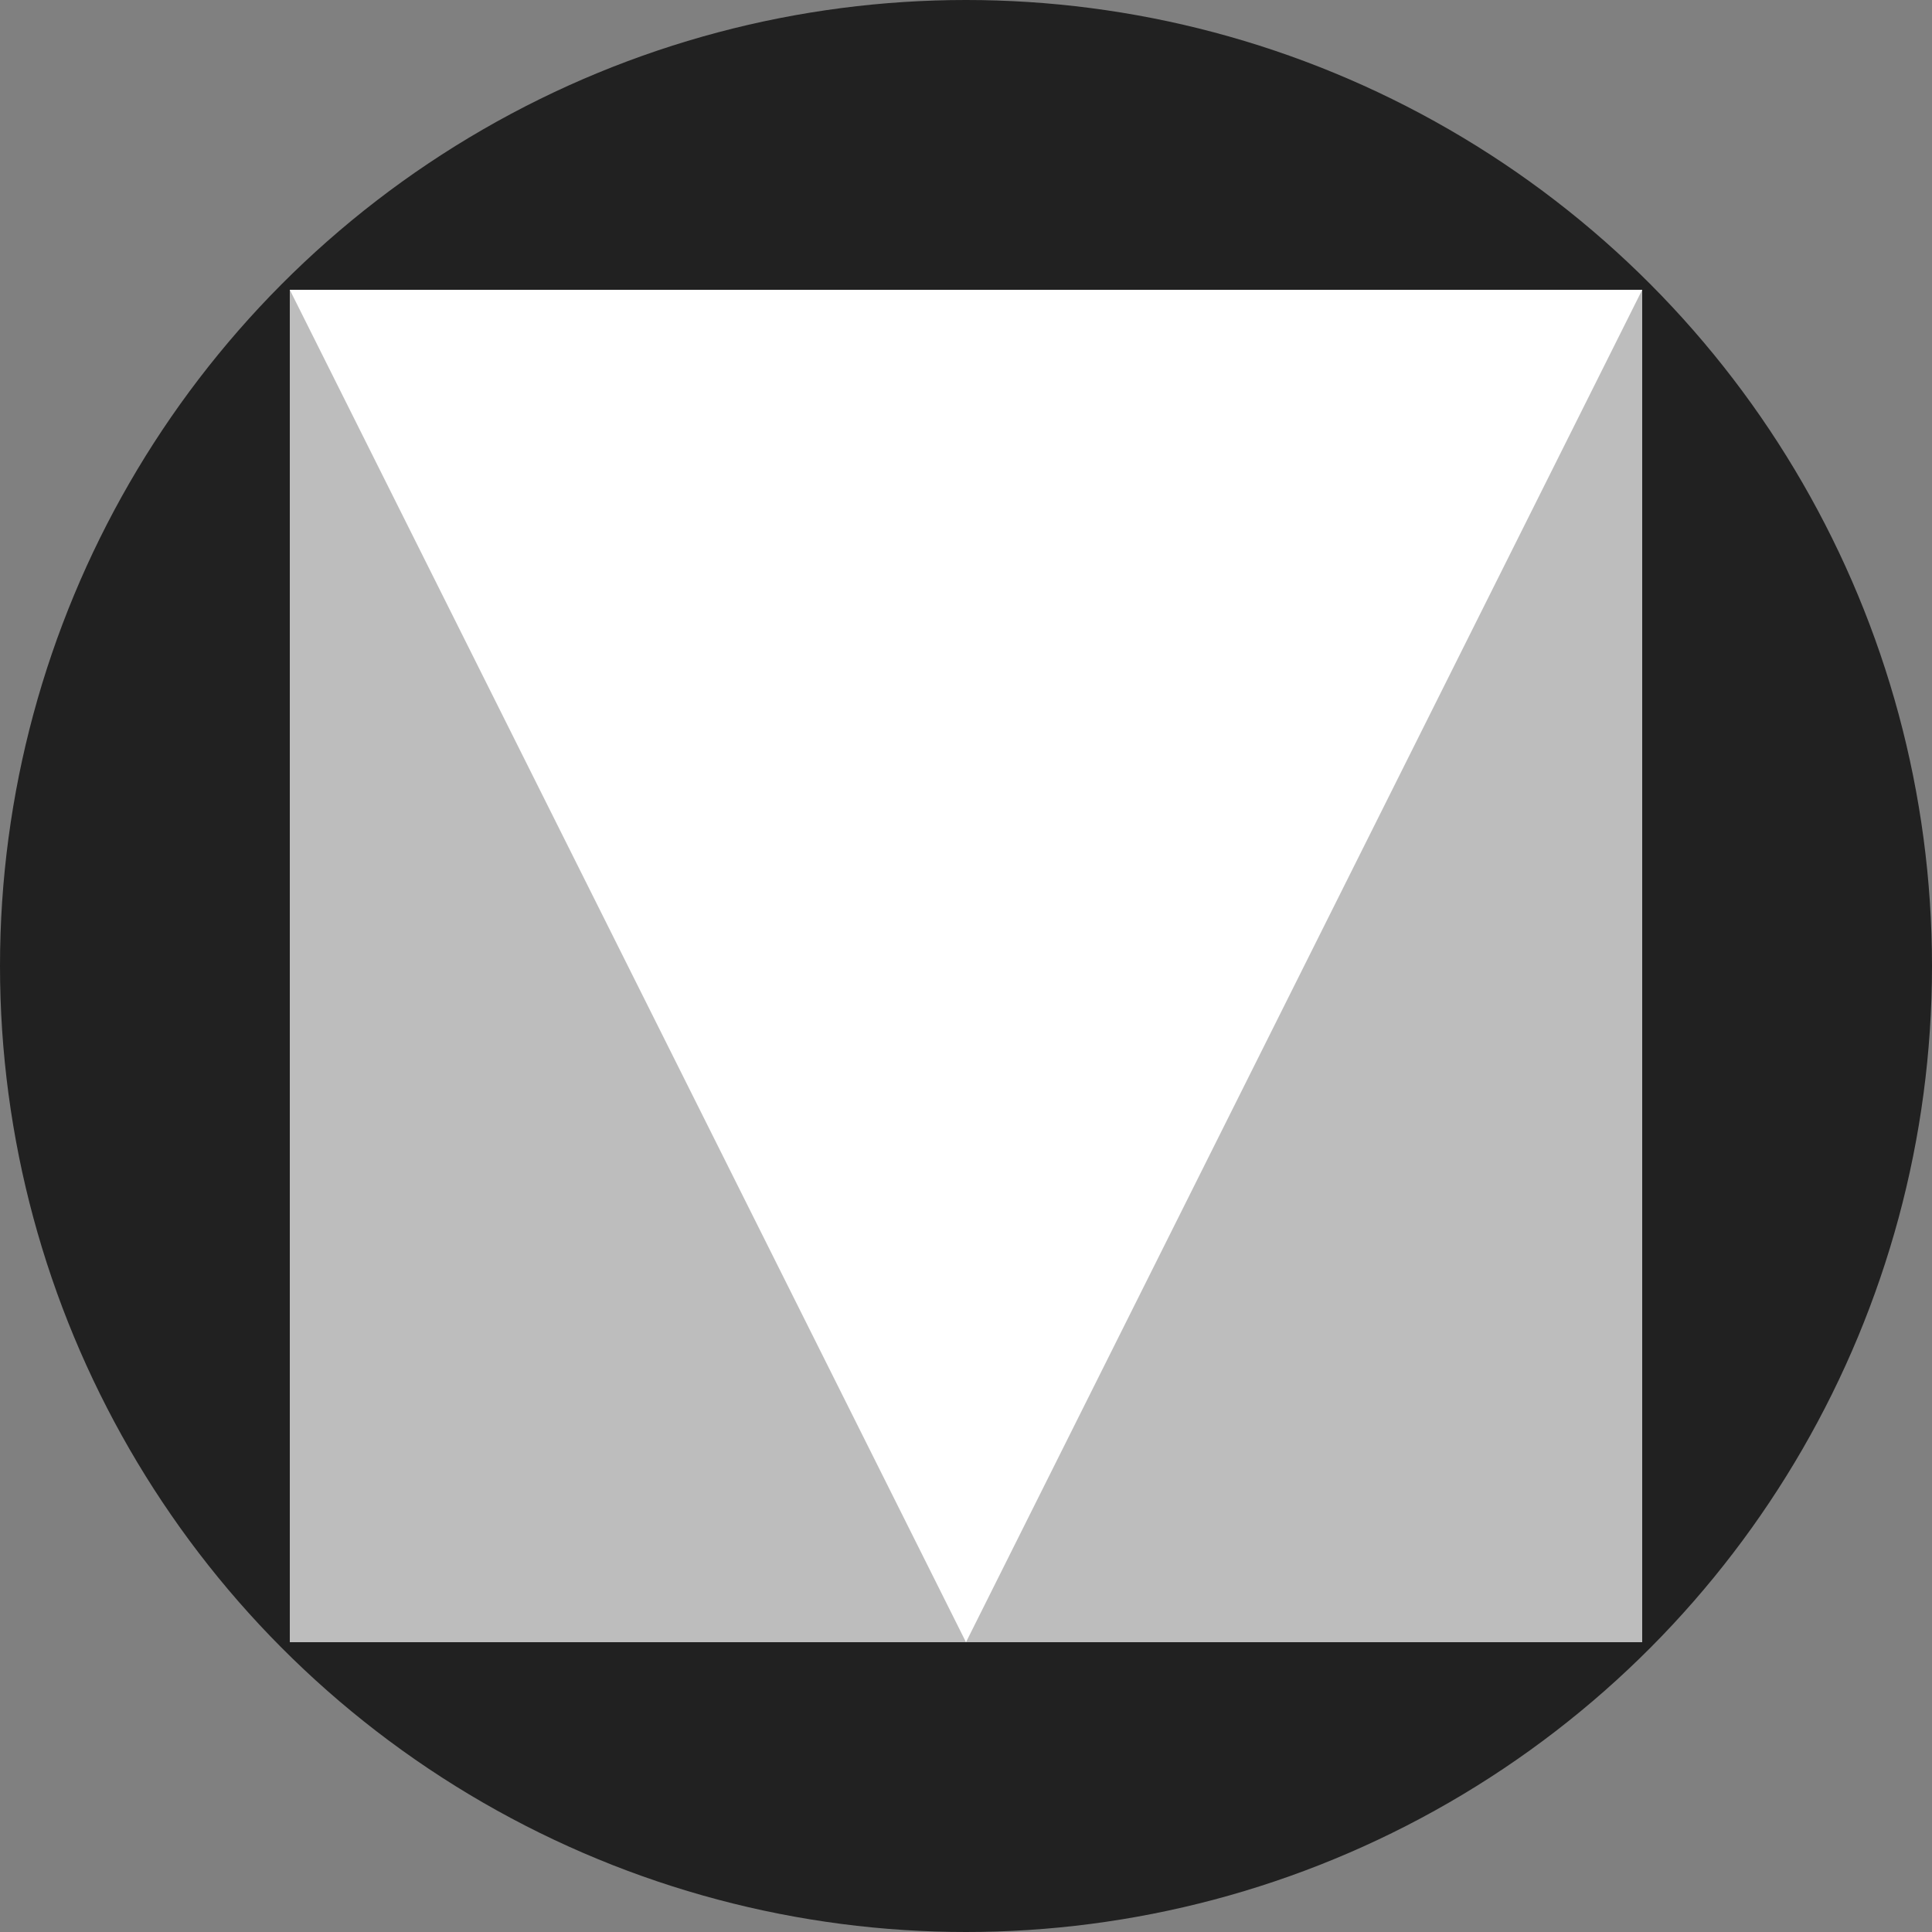
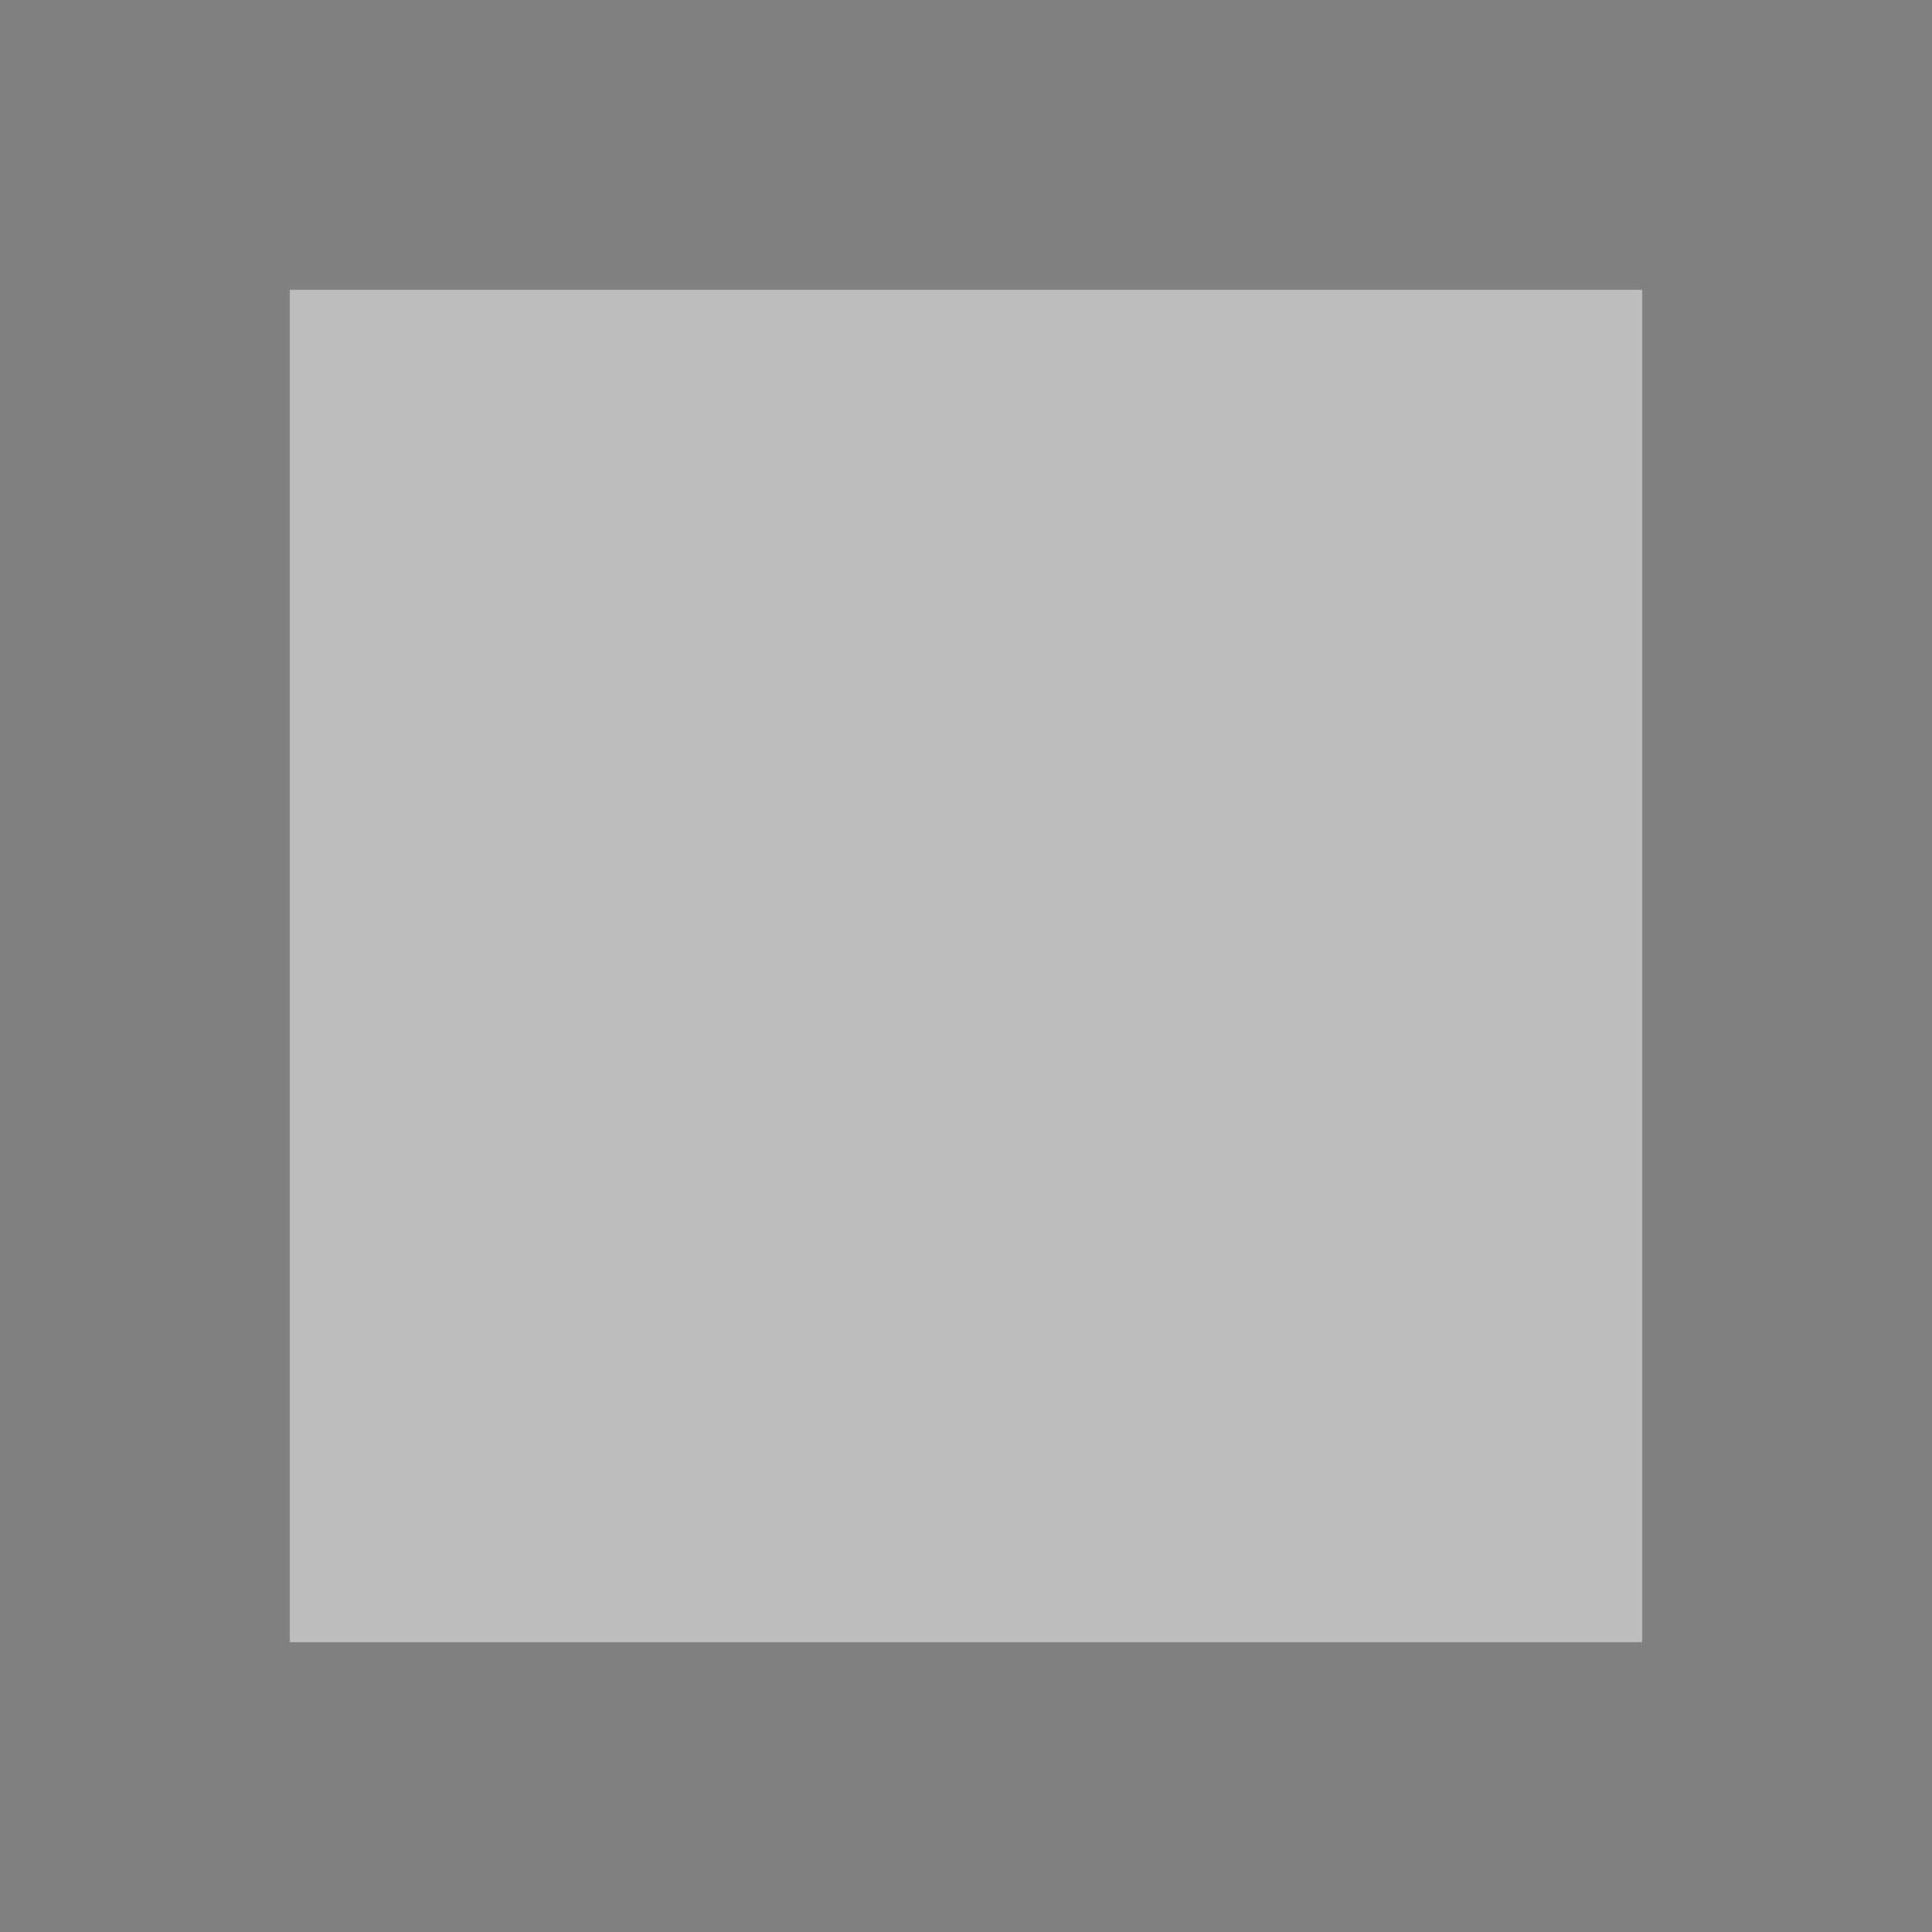
<svg xmlns="http://www.w3.org/2000/svg" id="icon" viewBox="0 0 24 24" preserveAspectRatio="xMinYMid">
  <rect x="0" y="0" width="24" height="24" fill="#808080" stroke="none" />
  <style>.st0{fill:#212121}.st1{fill:#bdbdbd}.st2{fill:#fff}.st3{fill:none}</style>
-   <circle class="st0" cx="12" cy="12" r="12" />
-   <path class="st1" d="M3.6 3.6h16.8v16.8H3.6z" />
-   <path class="st2" d="M20.4 3.6L12 20.4 3.6 3.6z" />
-   <path class="st3" d="M0 0h24v24H0z" />
+   <path class="st1" d="M3.6 3.6h16.8v16.8H3.6" />
</svg>